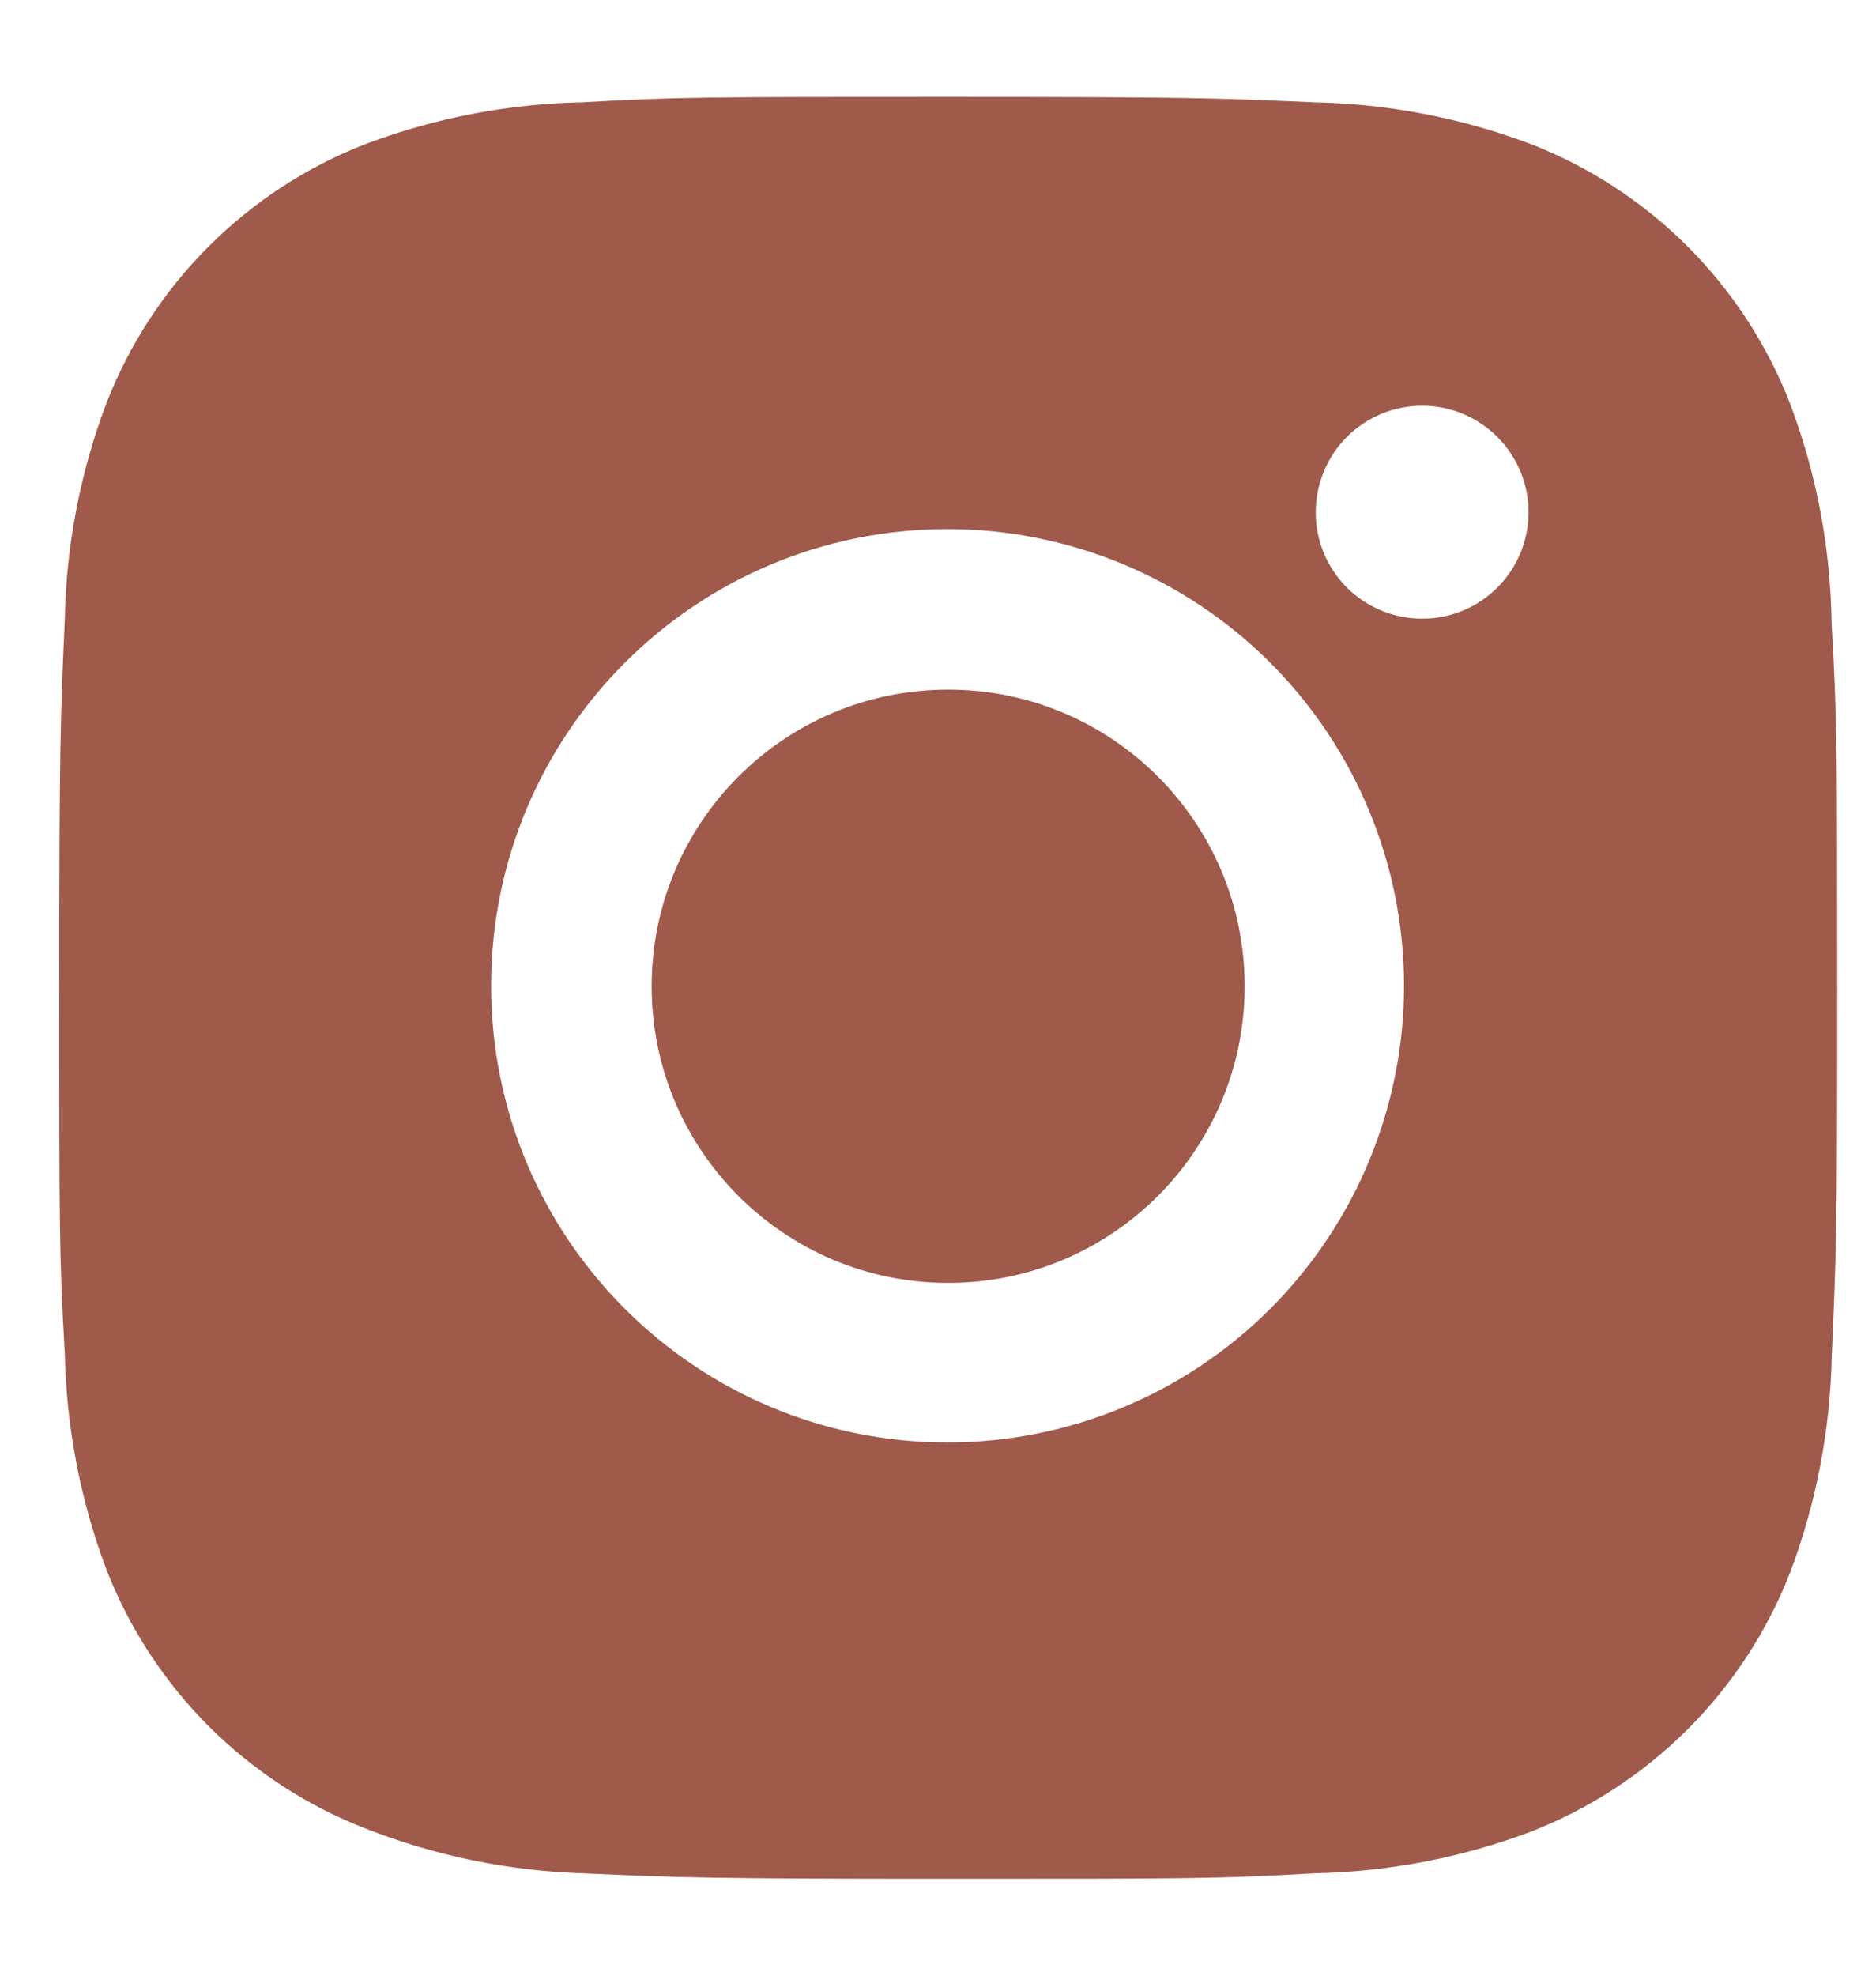
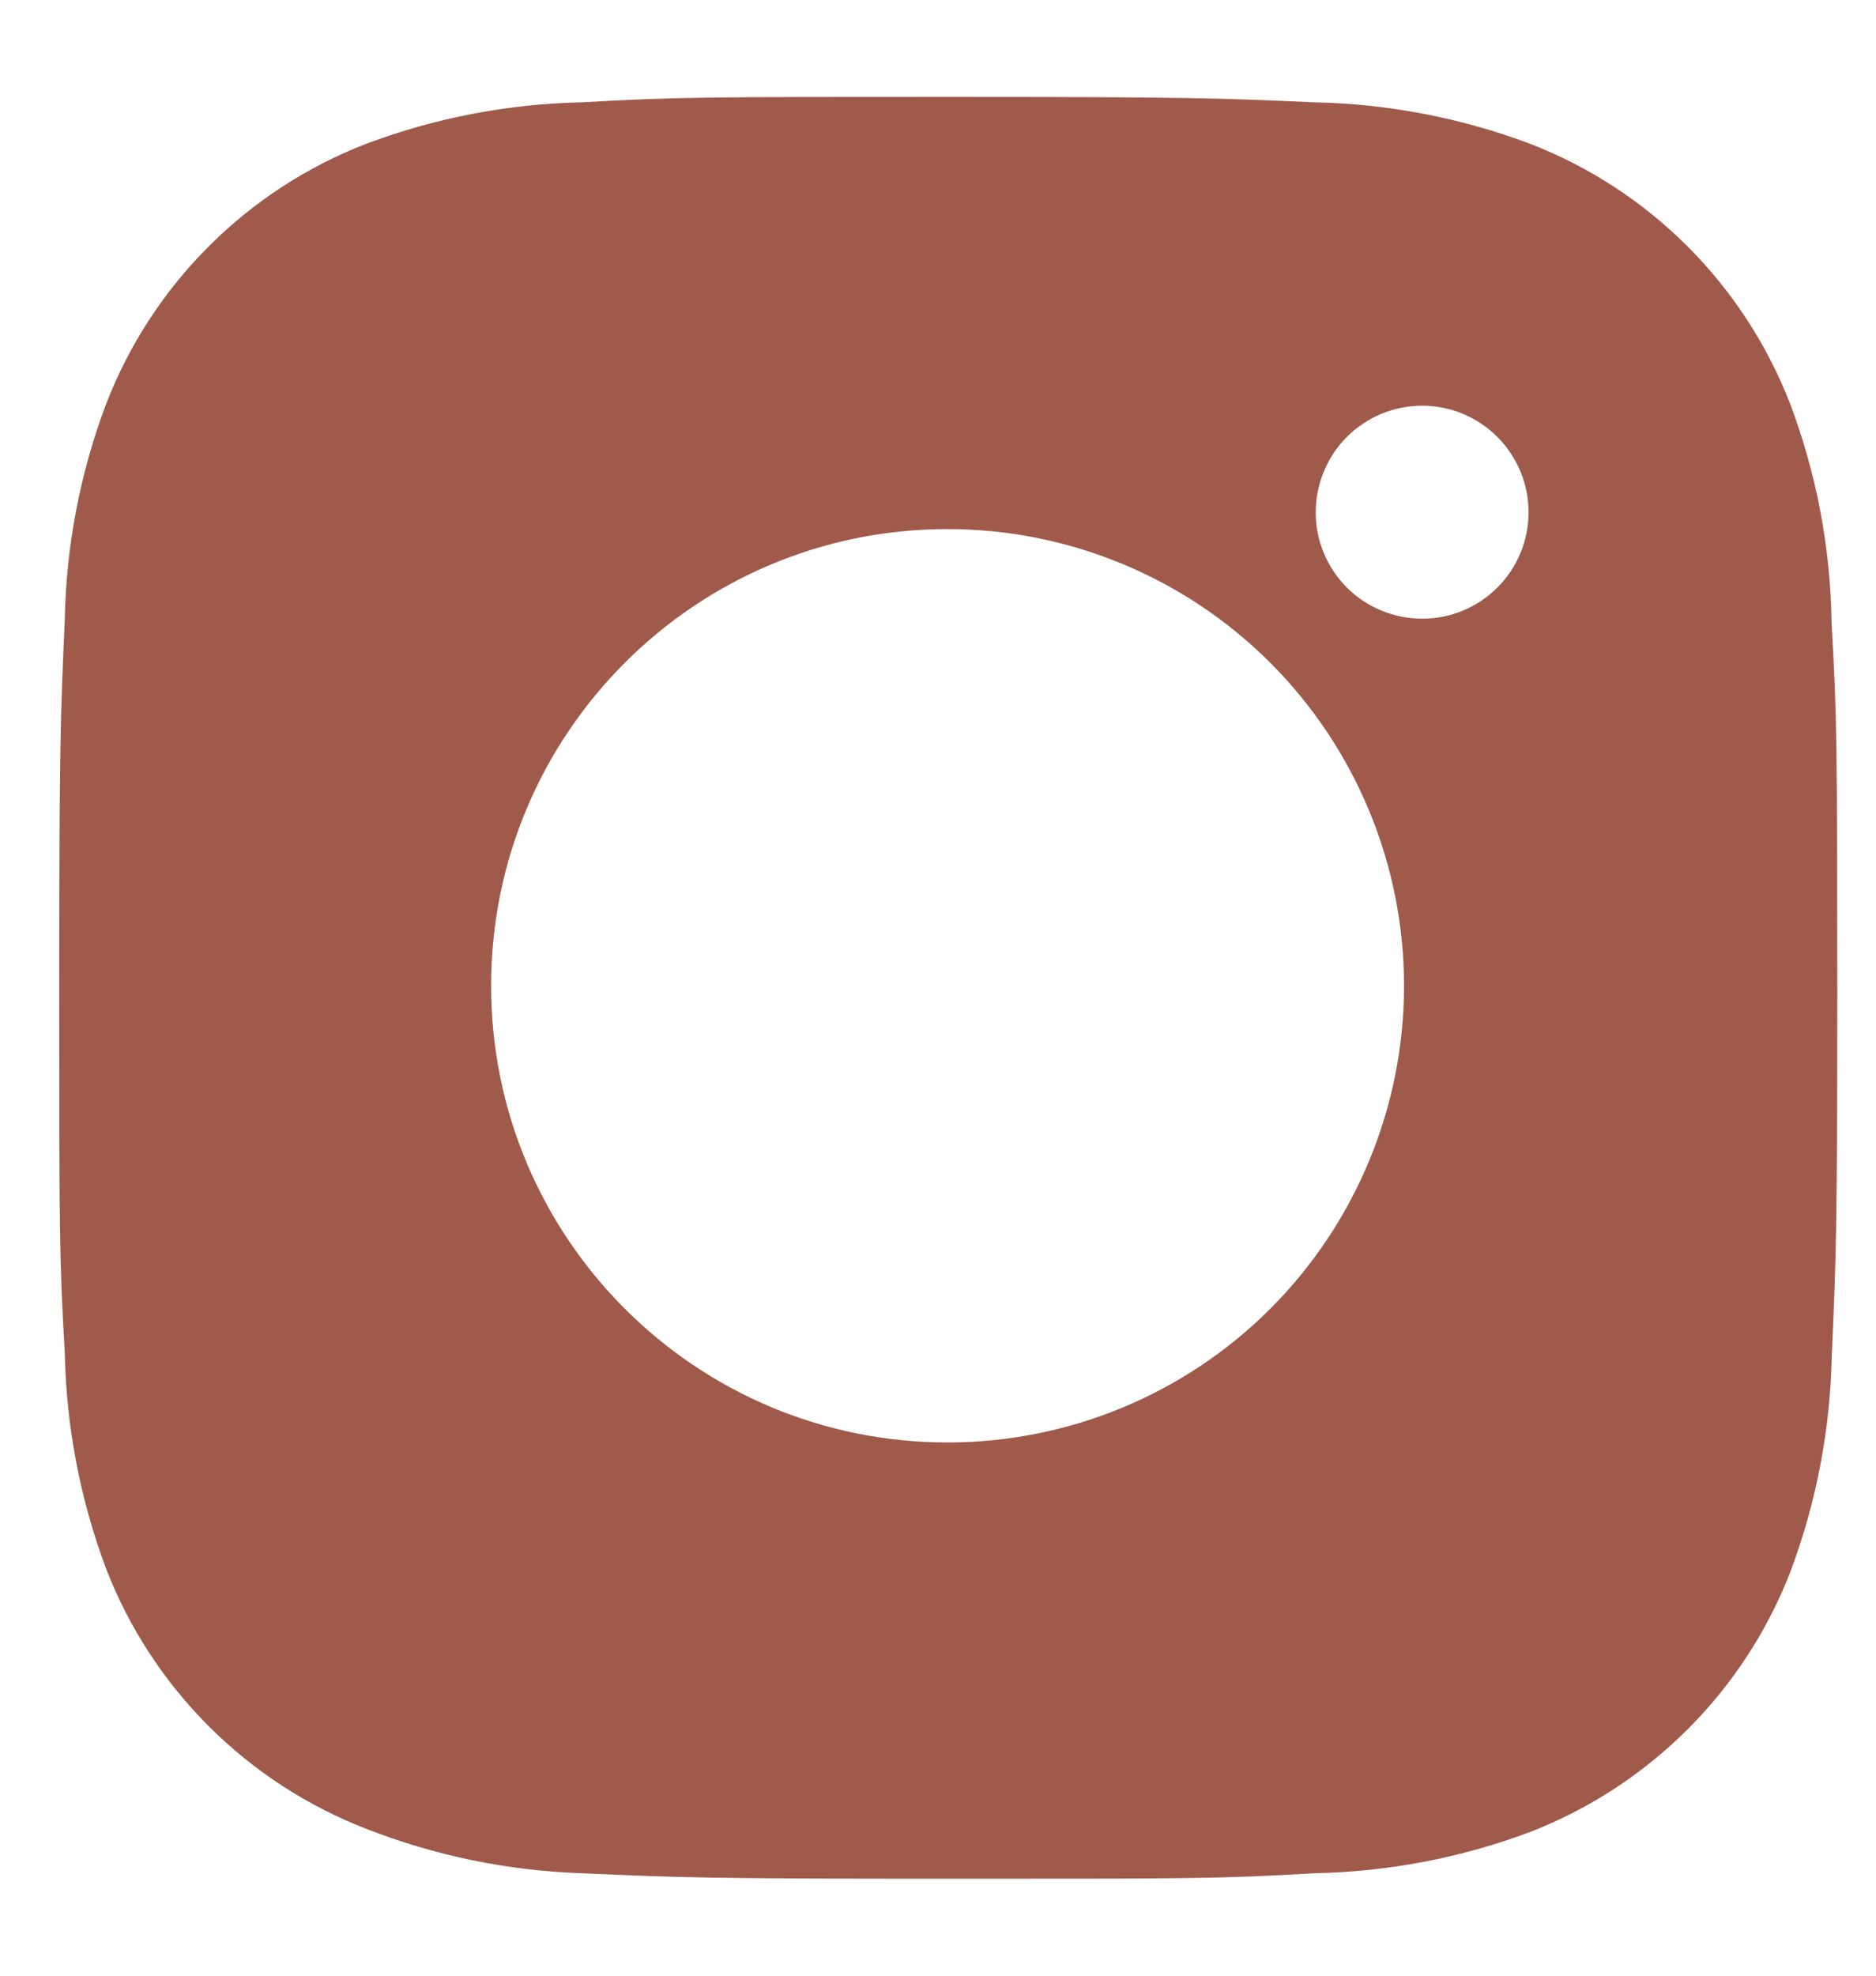
<svg xmlns="http://www.w3.org/2000/svg" width="19" height="20" viewBox="0 0 19 20" fill="none">
  <path d="M18.55 6.305C18.54 5.548 18.398 4.798 18.131 4.089C17.899 3.491 17.545 2.948 17.092 2.495C16.638 2.041 16.096 1.688 15.498 1.456C14.798 1.193 14.059 1.051 13.312 1.036C12.35 0.993 12.045 0.981 9.603 0.981C7.161 0.981 6.848 0.981 5.893 1.036C5.146 1.051 4.407 1.193 3.708 1.456C3.11 1.687 2.567 2.041 2.113 2.495C1.66 2.948 1.306 3.491 1.075 4.089C0.811 4.788 0.67 5.527 0.656 6.274C0.613 7.237 0.6 7.542 0.6 9.984C0.6 12.426 0.6 12.738 0.656 13.694C0.671 14.442 0.812 15.18 1.075 15.881C1.306 16.479 1.661 17.021 2.114 17.475C2.568 17.928 3.111 18.282 3.709 18.513C4.406 18.786 5.145 18.938 5.894 18.963C6.857 19.006 7.162 19.019 9.604 19.019C12.046 19.019 12.359 19.019 13.314 18.963C14.061 18.948 14.8 18.807 15.5 18.544C16.097 18.312 16.64 17.958 17.093 17.505C17.547 17.052 17.901 16.509 18.133 15.911C18.396 15.211 18.537 14.473 18.552 13.724C18.595 12.762 18.608 12.457 18.608 10.014C18.606 7.572 18.606 7.262 18.55 6.305ZM9.597 14.602C7.043 14.602 4.974 12.533 4.974 9.979C4.974 7.425 7.043 5.356 9.597 5.356C10.823 5.356 11.999 5.843 12.866 6.71C13.732 7.577 14.22 8.753 14.22 9.979C14.22 11.205 13.732 12.381 12.866 13.248C11.999 14.115 10.823 14.602 9.597 14.602ZM14.404 6.263C14.262 6.263 14.122 6.235 13.991 6.181C13.86 6.127 13.741 6.048 13.641 5.948C13.541 5.847 13.461 5.728 13.407 5.598C13.353 5.467 13.325 5.327 13.326 5.185C13.326 5.043 13.354 4.903 13.408 4.773C13.462 4.642 13.541 4.523 13.641 4.423C13.741 4.323 13.86 4.244 13.991 4.189C14.121 4.135 14.262 4.107 14.403 4.107C14.545 4.107 14.685 4.135 14.816 4.189C14.946 4.244 15.065 4.323 15.165 4.423C15.265 4.523 15.344 4.642 15.399 4.773C15.453 4.903 15.481 5.043 15.481 5.185C15.481 5.781 14.999 6.263 14.404 6.263Z" fill="#A05A4B" />
-   <path d="M9.603 12.987C11.261 12.987 12.606 11.643 12.606 9.984C12.606 8.325 11.261 6.981 9.603 6.981C7.944 6.981 6.6 8.325 6.6 9.984C6.6 11.643 7.944 12.987 9.603 12.987Z" fill="#A05A4B" />
</svg>